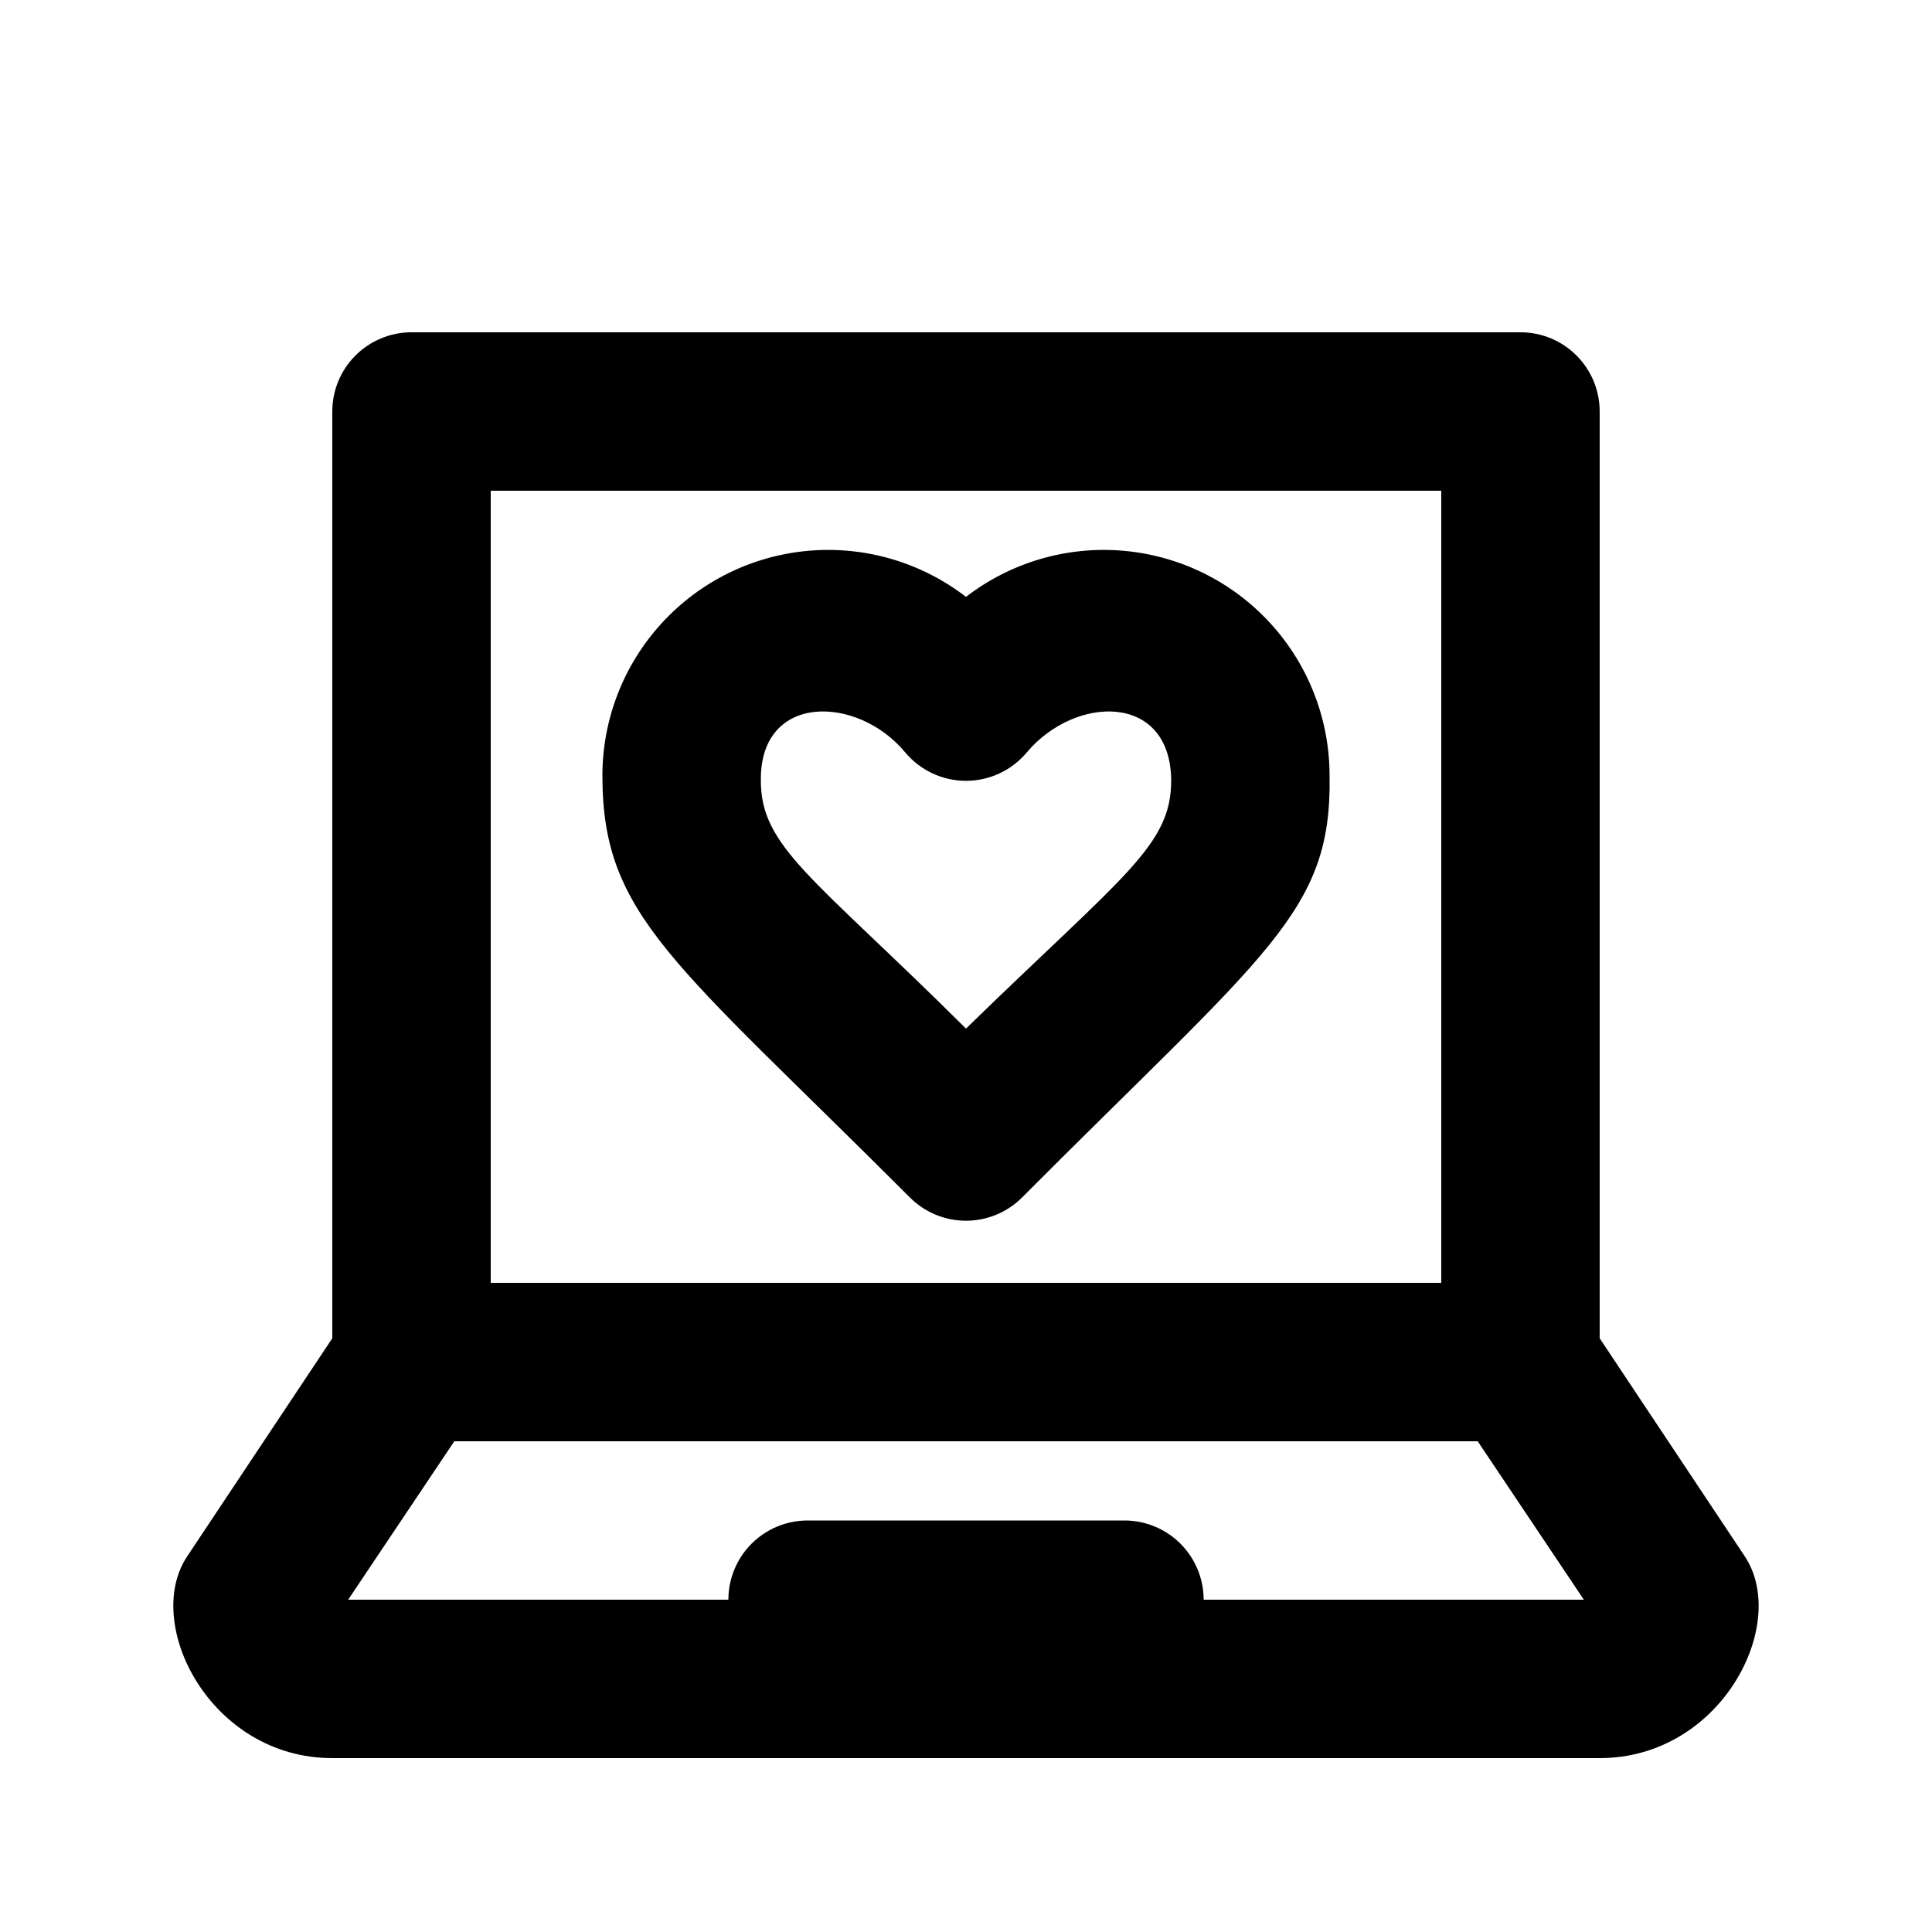
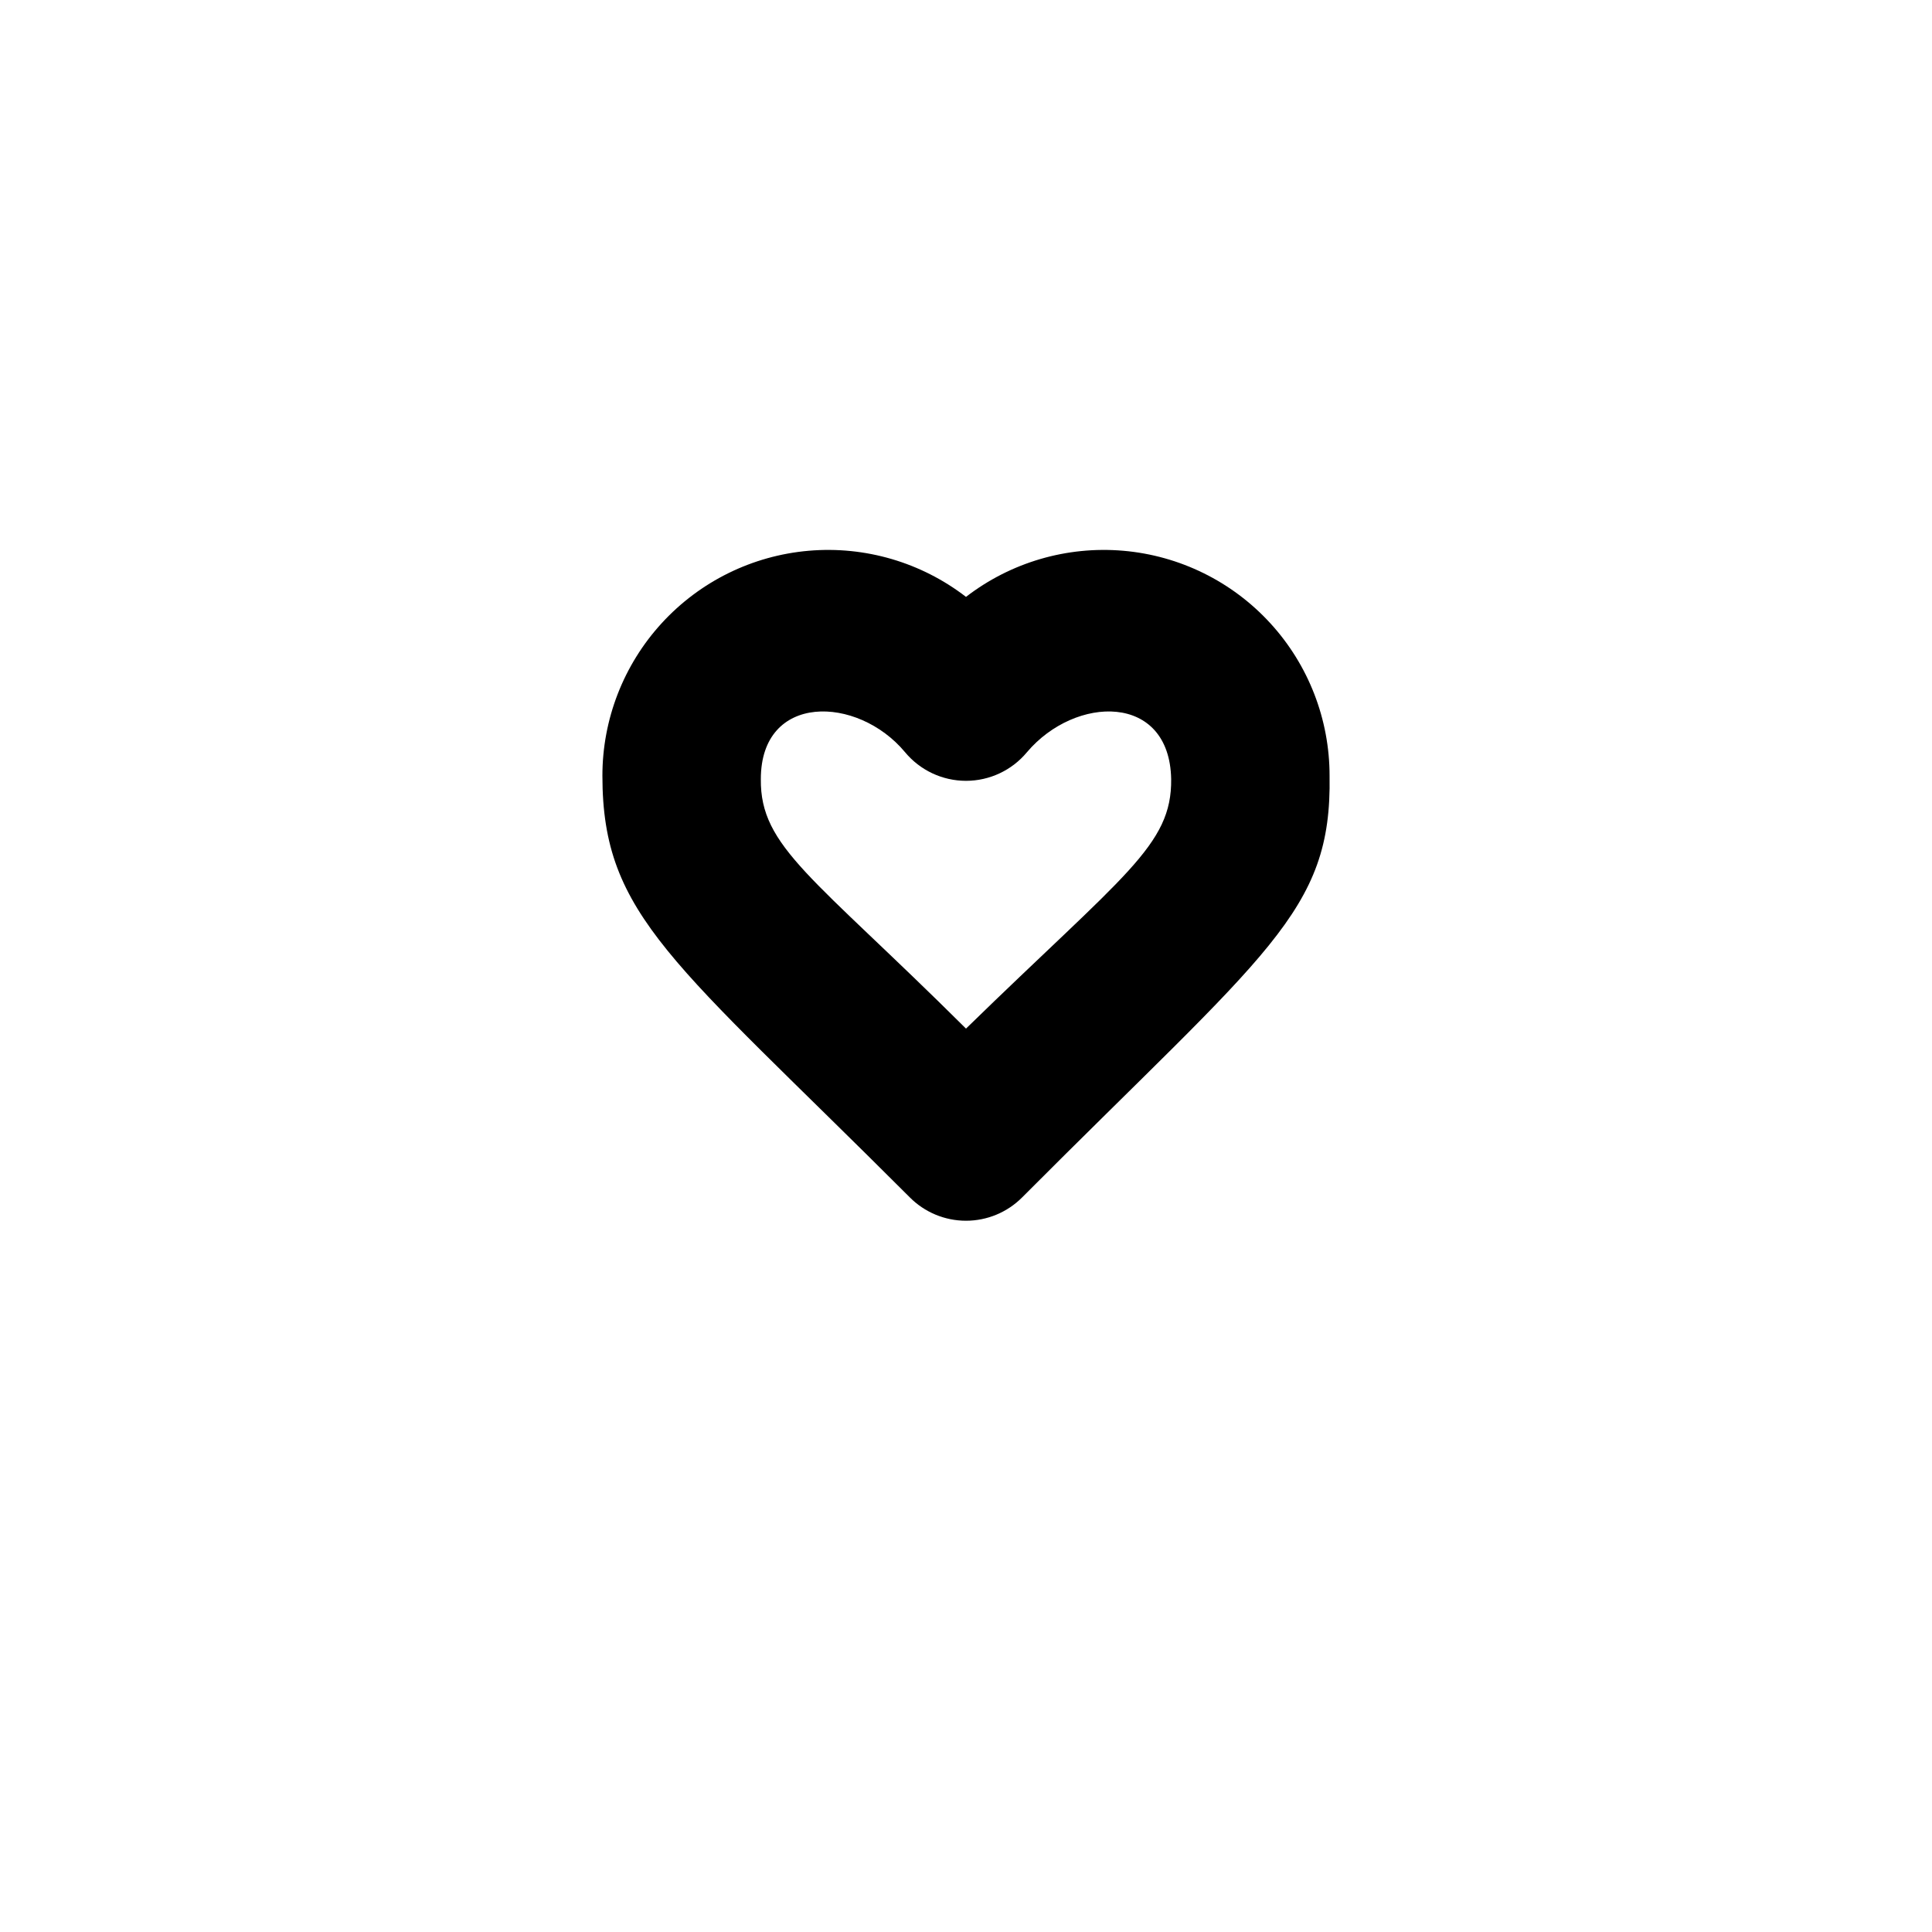
<svg xmlns="http://www.w3.org/2000/svg" fill="#000000" width="800px" height="800px" version="1.1" viewBox="144 144 512 512">
  <g>
-     <path d="m606.35 556.39-38.418-57.73v-245.61c0-5.566-2.211-10.906-6.148-14.844-3.934-3.938-9.273-6.148-14.844-6.148h-293.89c-5.566 0-10.906 2.211-14.844 6.148s-6.148 9.277-6.148 14.844v245.61l-38.414 57.73c-11.969 17.844 6.086 53.527 38.414 53.527h335.87c32.328 0 50.383-35.684 38.418-53.527zm-332.3-282.34h251.9v209.92h-251.9zm188.93 293.89v-0.004c0-5.566-2.215-10.906-6.148-14.844-3.938-3.934-9.277-6.148-14.844-6.148h-83.969c-5.57 0-10.906 2.215-14.844 6.148-3.938 3.938-6.148 9.277-6.148 14.844h-100.76l28.129-41.984h271.21l28.129 41.984z" />
    <path d="m400 302.18c-11.871-9.148-26.742-13.512-41.672-12.223-14.934 1.289-28.836 8.133-38.961 19.184-10.125 11.047-15.738 25.496-15.723 40.48 0 37.156 18.895 49.121 81.449 111.68 3.941 3.973 9.309 6.207 14.906 6.207s10.961-2.234 14.902-6.207c65.074-65.285 82.078-75.57 81.449-111.68 0.016-14.984-5.594-29.434-15.723-40.48-10.125-11.051-24.027-17.895-38.957-19.184-14.934-1.289-29.805 3.074-41.672 12.223zm0 114.41c-40.516-40.305-54.578-48.07-54.371-66.125 0-22.883 25.609-22.25 38.207-7.137 3.988 4.812 9.914 7.598 16.164 7.598s12.176-2.785 16.164-7.598c12.805-15.113 37.785-15.742 38.207 7.137 0.207 17.633-12.387 25.191-54.371 66.125z" />
  </g>
</svg>